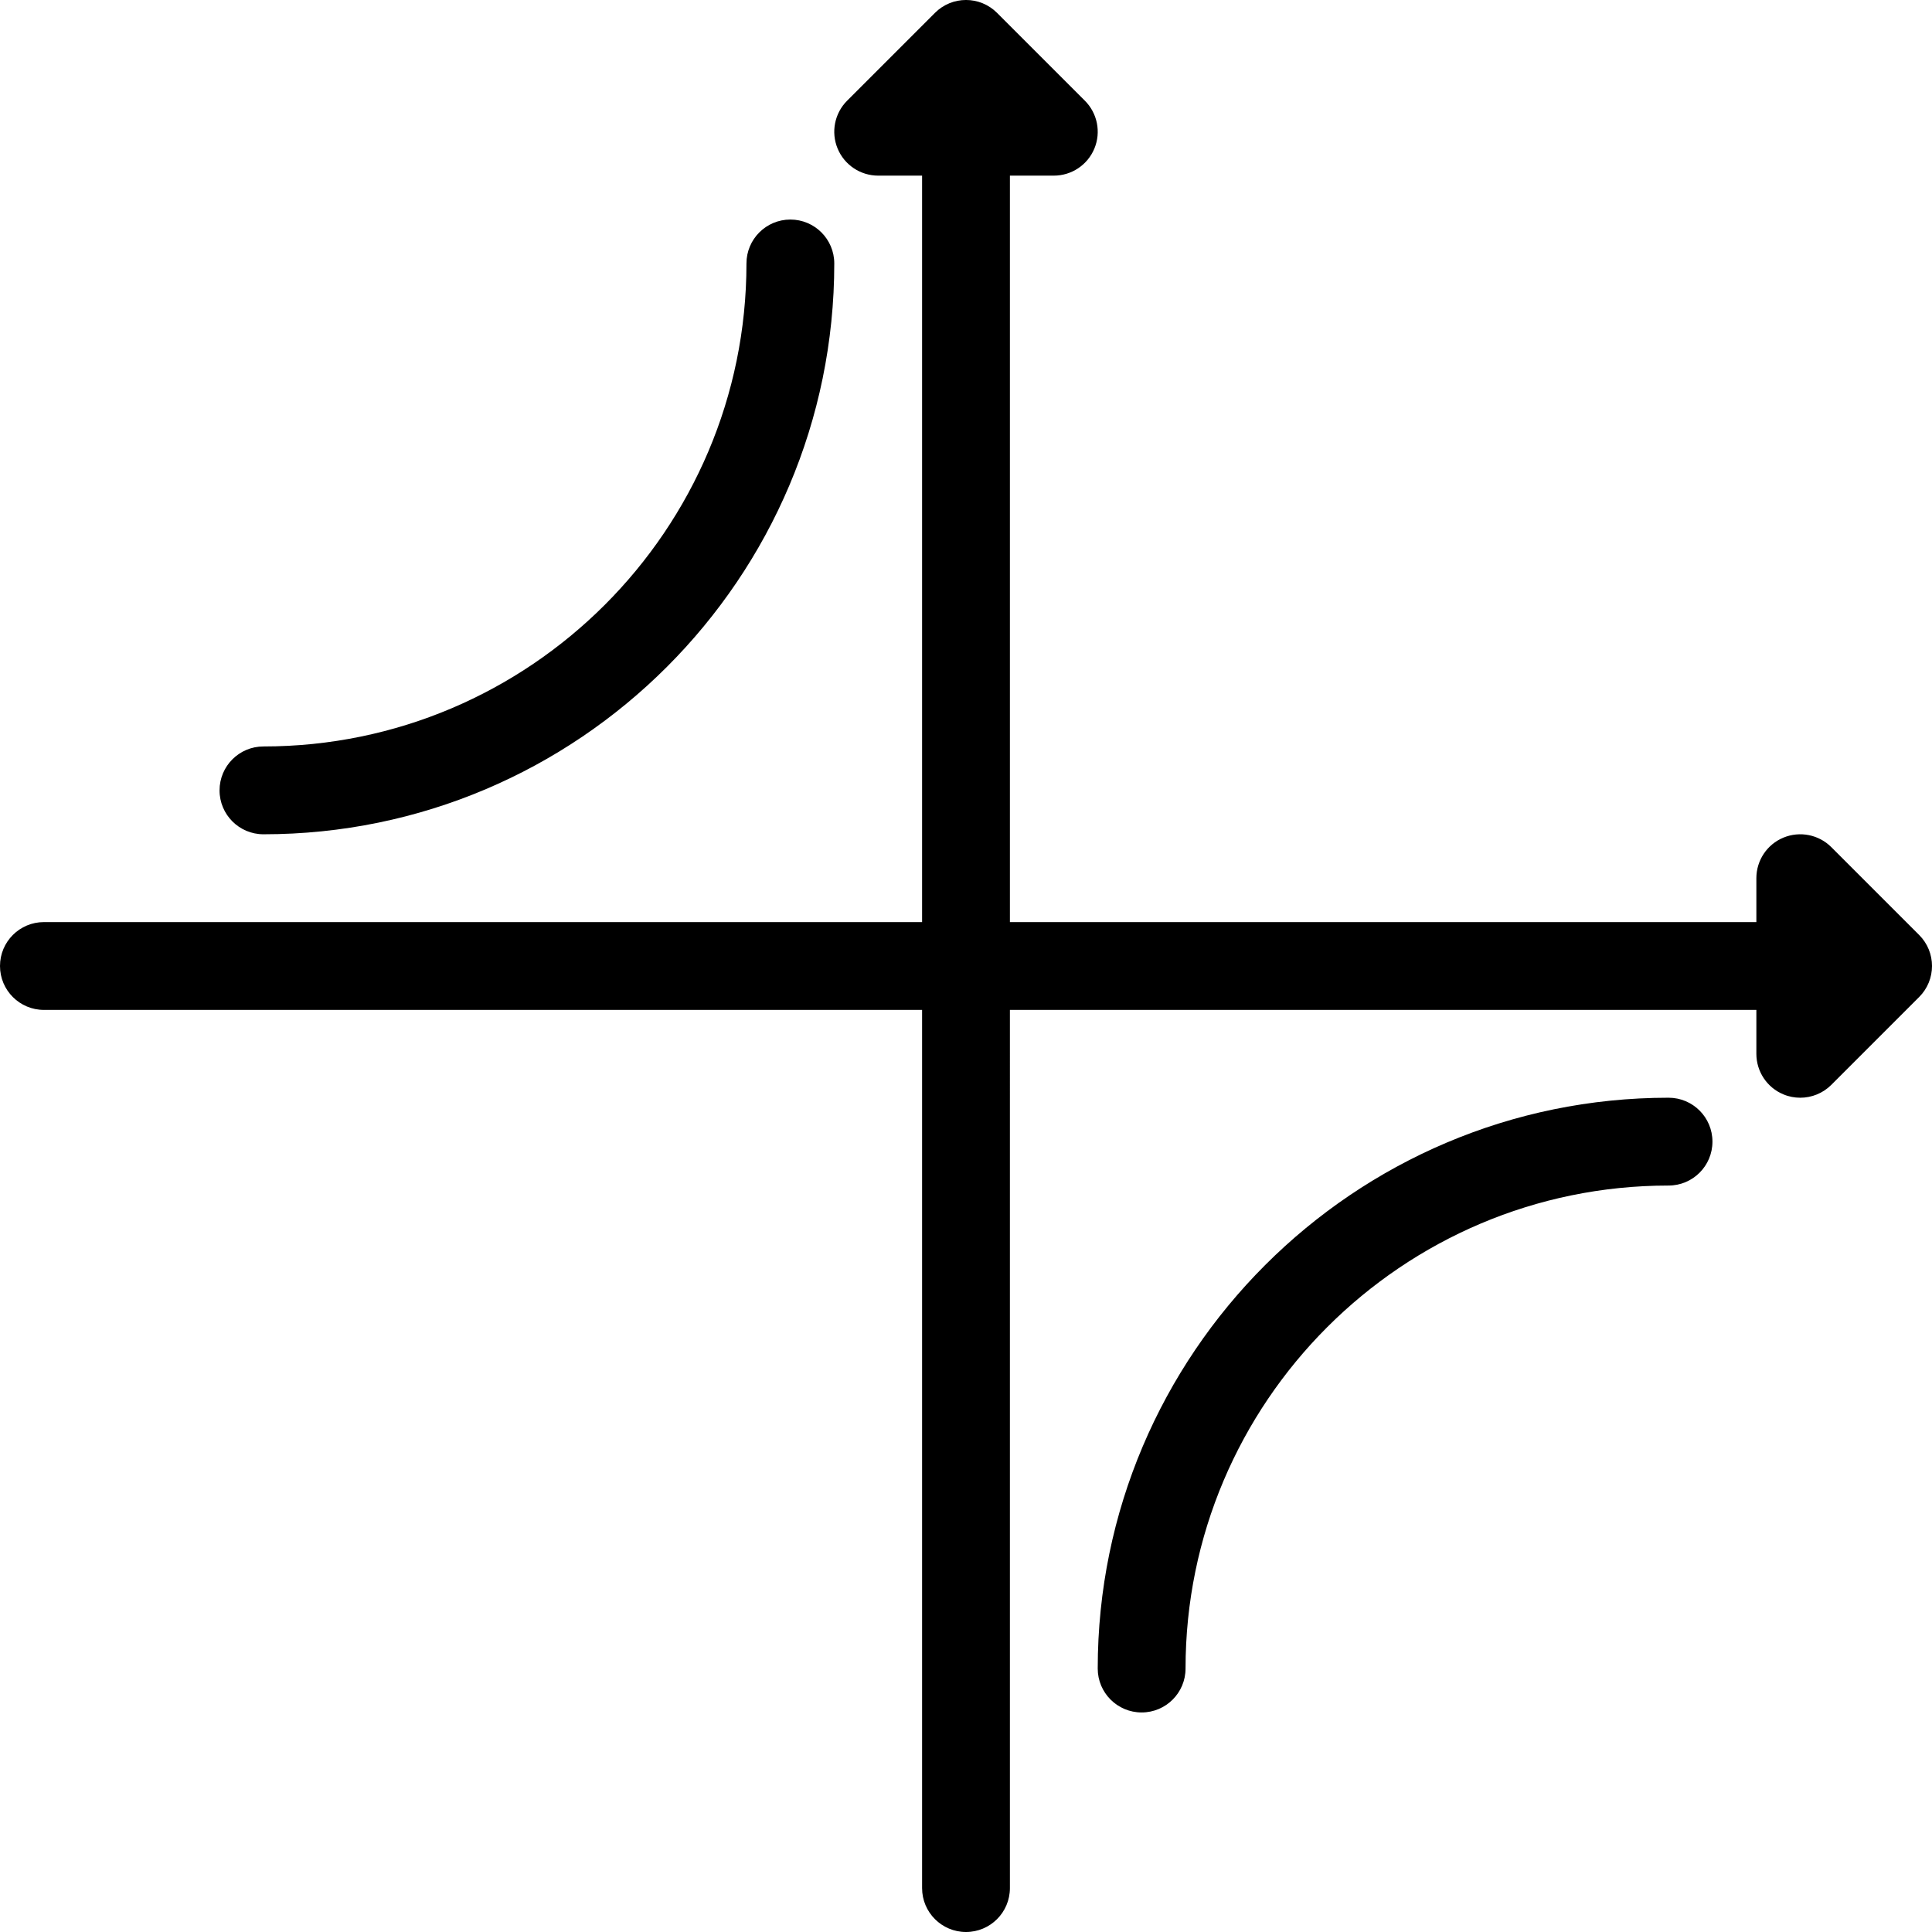
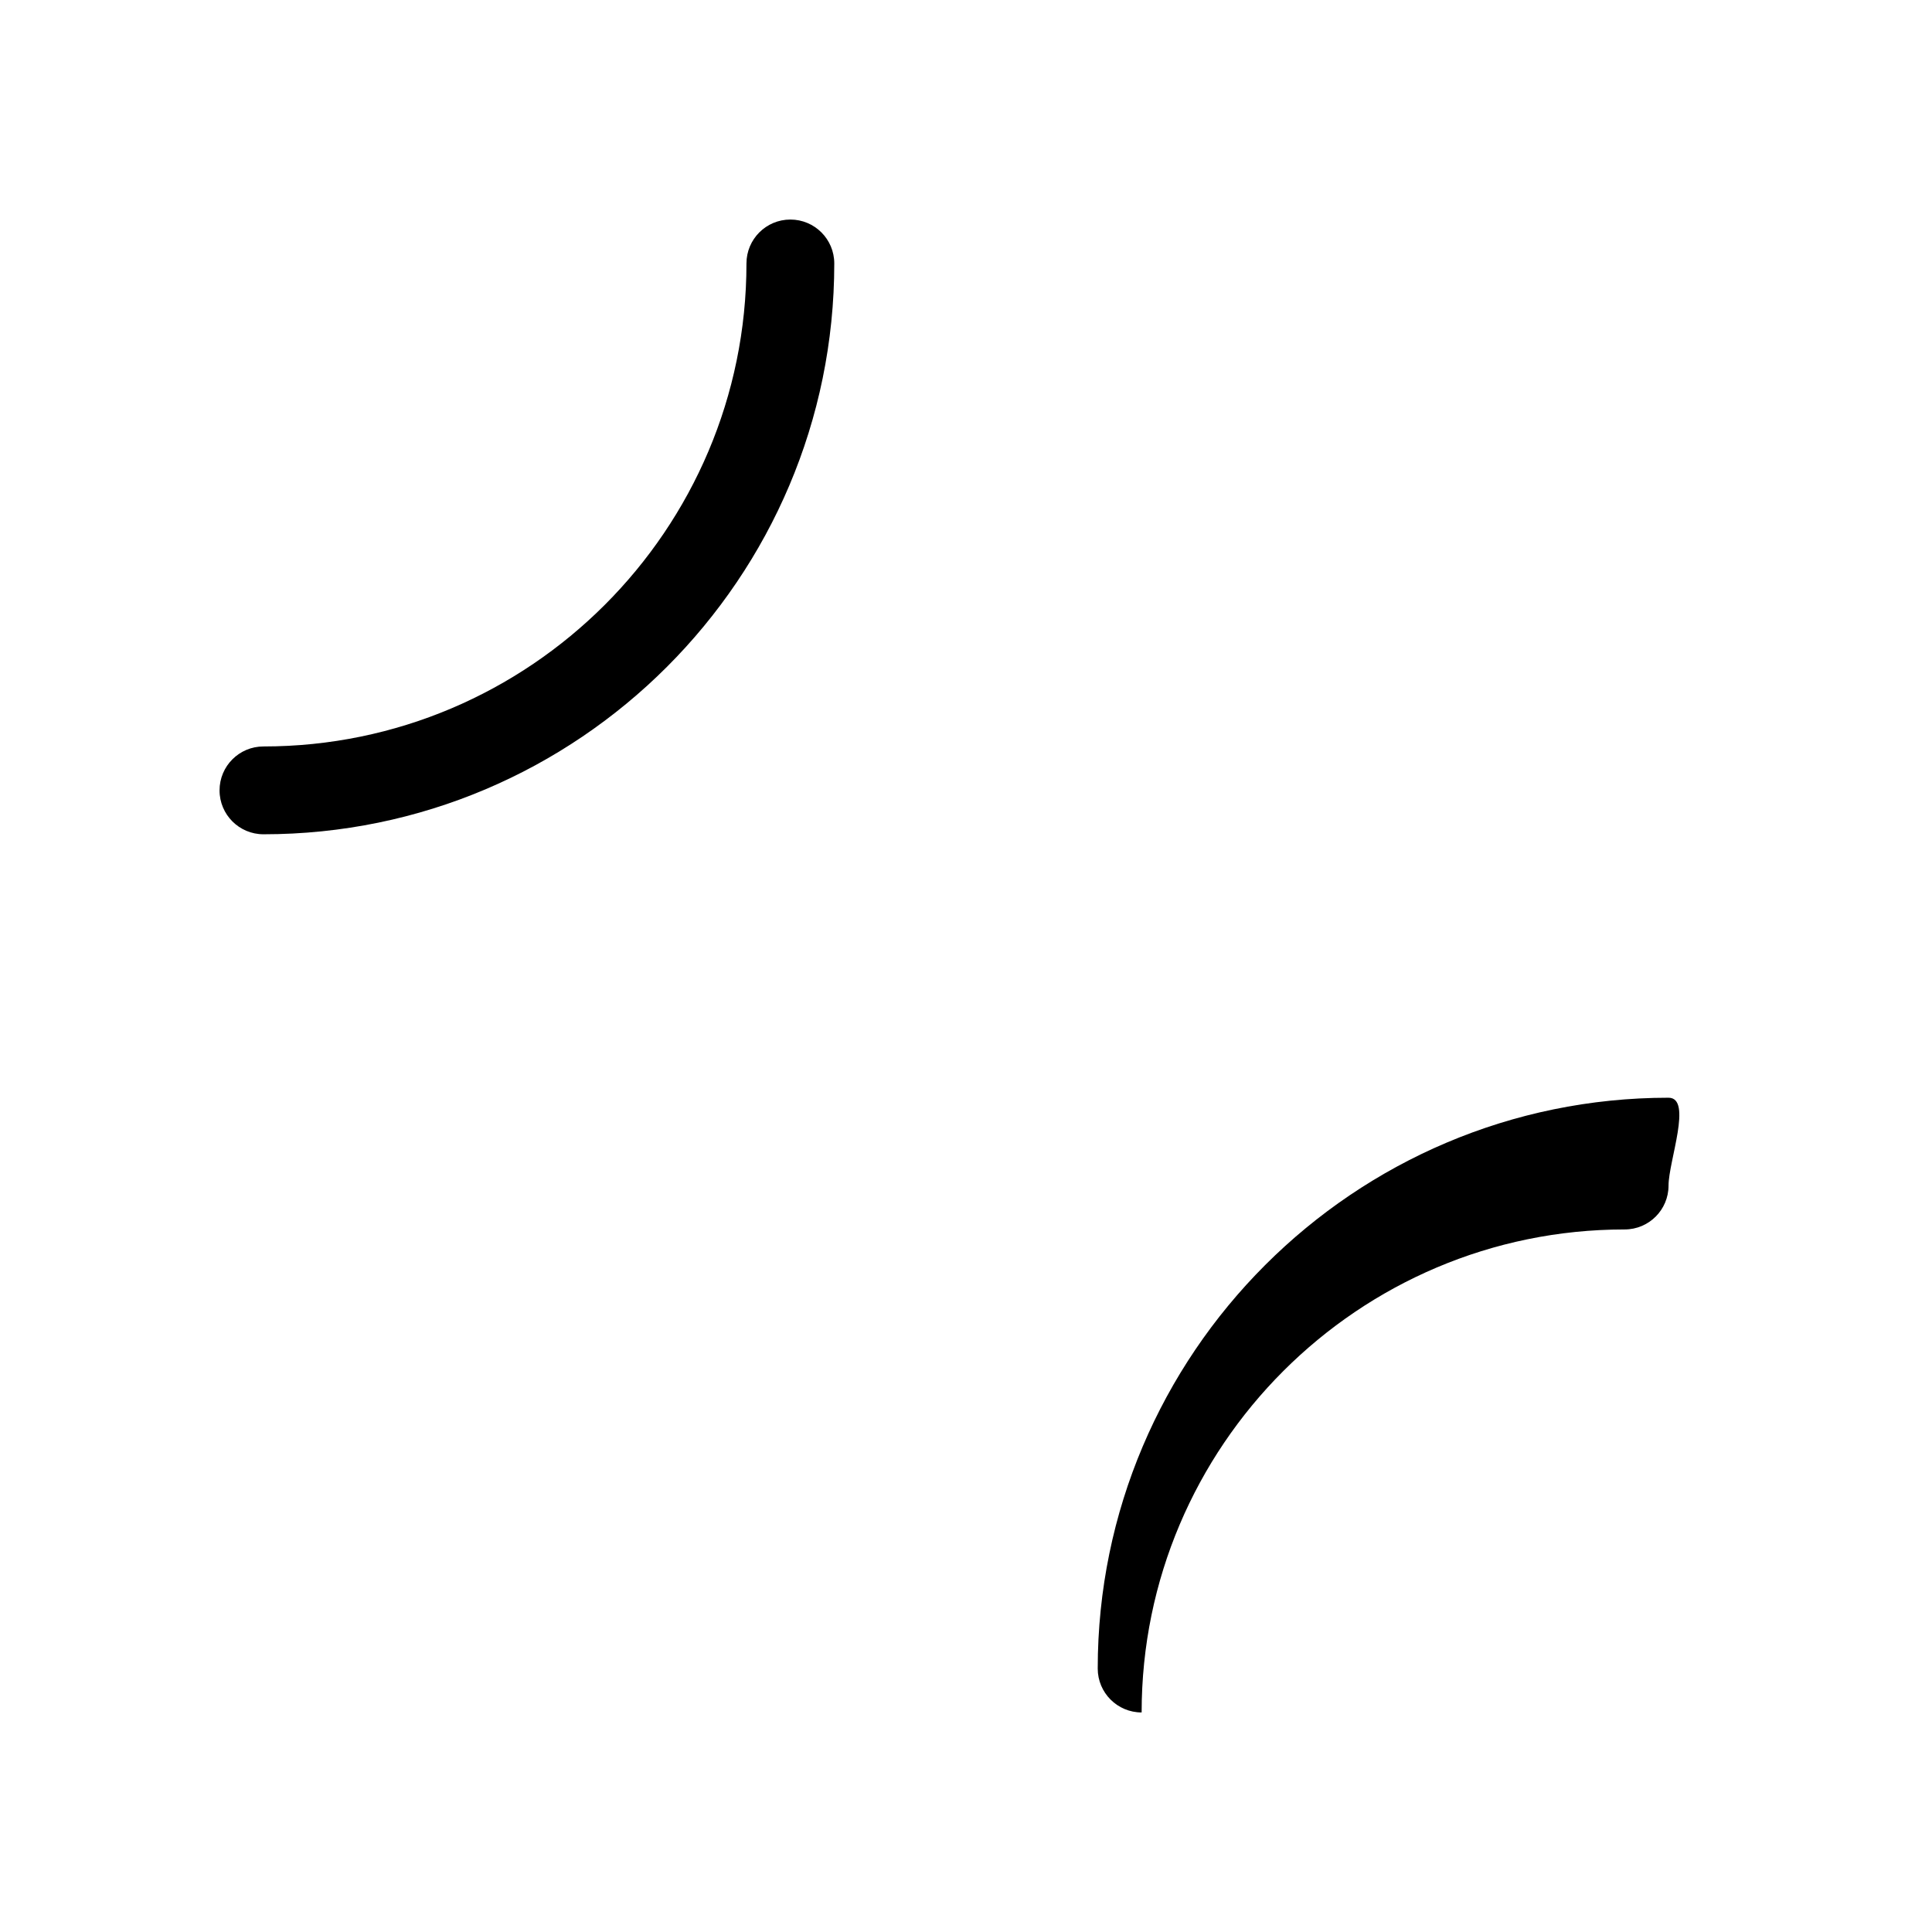
<svg xmlns="http://www.w3.org/2000/svg" version="1.1" x="0px" y="0px" viewBox="0 0 44 44" style="enable-background:new 0 0 44 44;" xml:space="preserve">
  <g id="Layer_21">
</g>
  <g id="Layer_20">
</g>
  <g id="Layer_19">
</g>
  <g id="Layer_18">
</g>
  <g id="Layer_17">
</g>
  <g id="Layer_16">
</g>
  <g id="Layer_15">
</g>
  <g id="Layer_14">
</g>
  <g id="Layer_13">
</g>
  <g id="Layer_12">
</g>
  <g id="Layer_11">
</g>
  <g id="Layer_10">
</g>
  <g id="Layer_9">
</g>
  <g id="Layer_8">
</g>
  <g id="Layer_7">
    <g>
-       <path d="M43.707,21.293l-2-2c-0.286-0.286-0.716-0.371-1.09-0.217S40,19.596,40,20v1H23V4h1c0.404,0,0.769-0.243,0.924-0.617    s0.069-0.804-0.217-1.09l-2-2c-0.391-0.391-1.023-0.391-1.414,0l-2,2c-0.286,0.286-0.372,0.716-0.217,1.09S19.596,4,20,4h1v17H1    c-0.552,0-1,0.447-1,1s0.448,1,1,1h20v20c0,0.553,0.448,1,1,1s1-0.447,1-1V23h17v1c0,0.404,0.243,0.77,0.617,0.924    C40.741,24.976,40.871,25,41,25c0.26,0,0.516-0.102,0.707-0.293l2-2C44.098,22.316,44.098,21.684,43.707,21.293z" />
      <path d="M6,19c7.168,0,13-5.832,13-13c0-0.553-0.448-1-1-1s-1,0.447-1,1c0,6.065-4.935,11-11,11c-0.552,0-1,0.447-1,1    S5.448,19,6,19z" />
-       <path d="M38,25c-7.168,0-13,5.832-13,13c0,0.553,0.448,1,1,1s1-0.447,1-1c0-6.065,4.935-11,11-11c0.553,0,1-0.447,1-1    S38.553,25,38,25z" />
+       <path d="M38,25c-7.168,0-13,5.832-13,13c0,0.553,0.448,1,1,1c0-6.065,4.935-11,11-11c0.553,0,1-0.447,1-1    S38.553,25,38,25z" />
    </g>
  </g>
  <g id="Layer_6">
</g>
  <g id="Layer_5">
</g>
  <g id="Layer_4">
</g>
  <g id="Layer_3">
</g>
  <g id="Layer_2">
</g>
</svg>